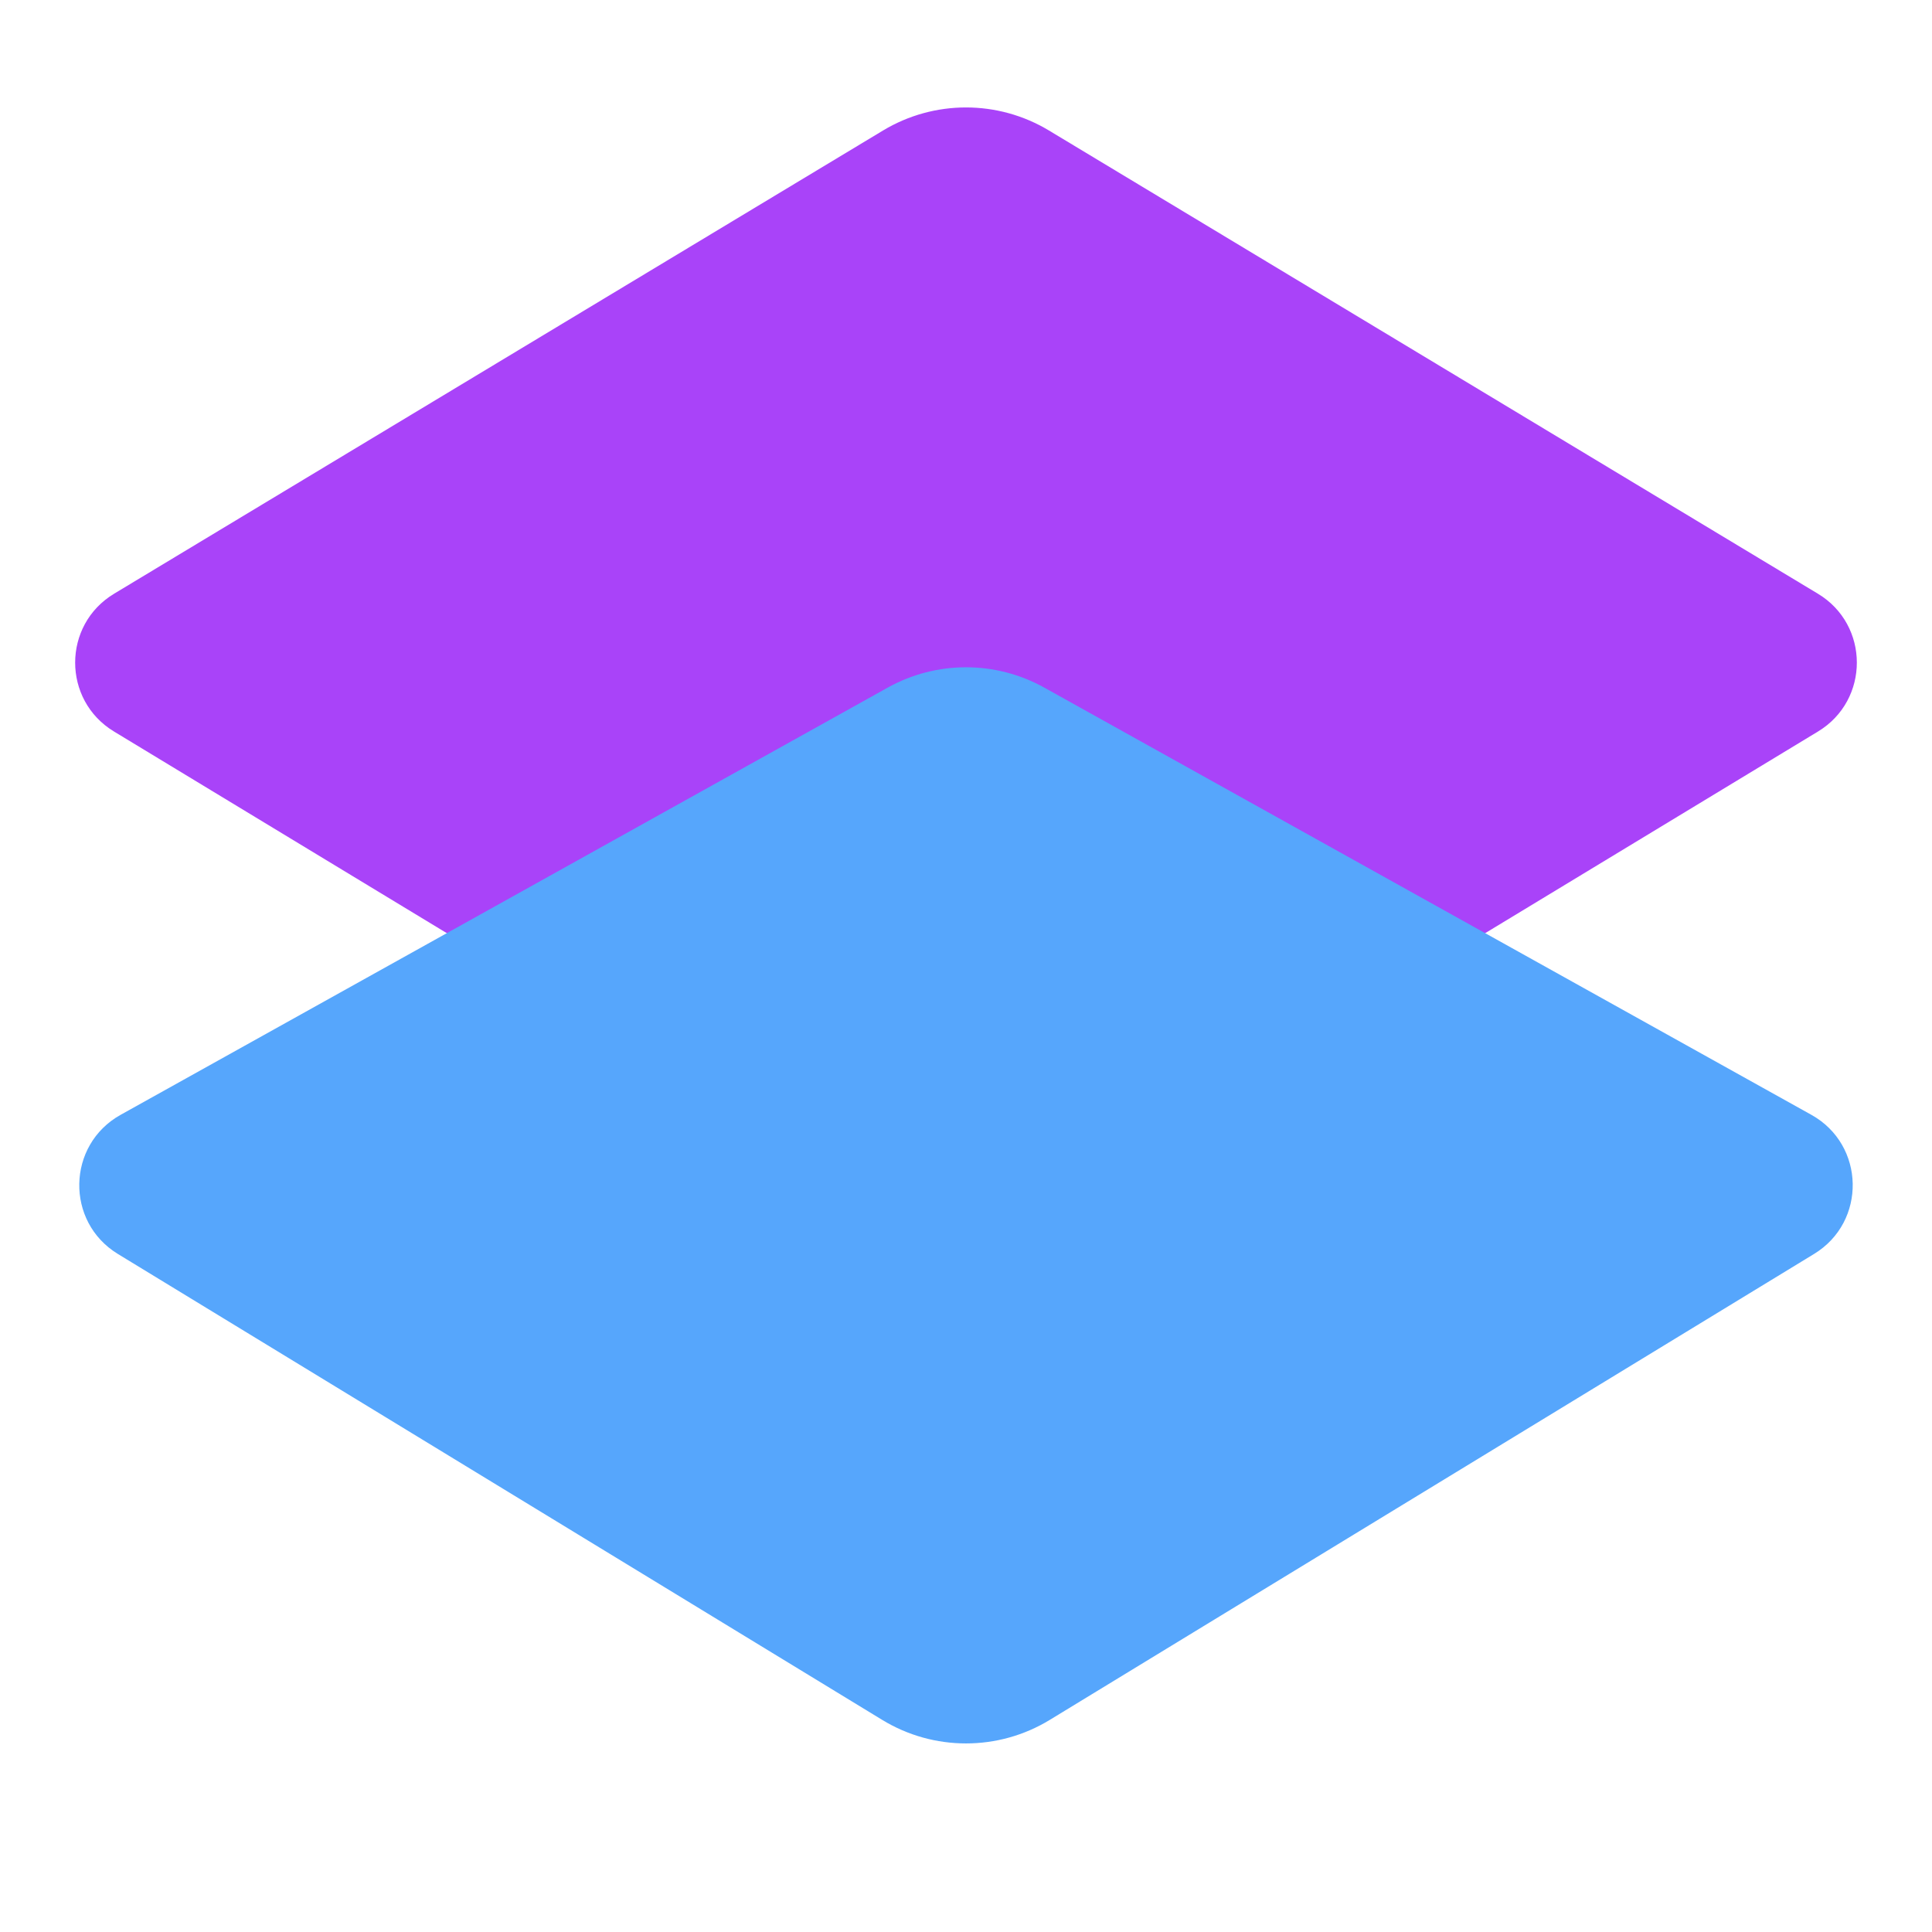
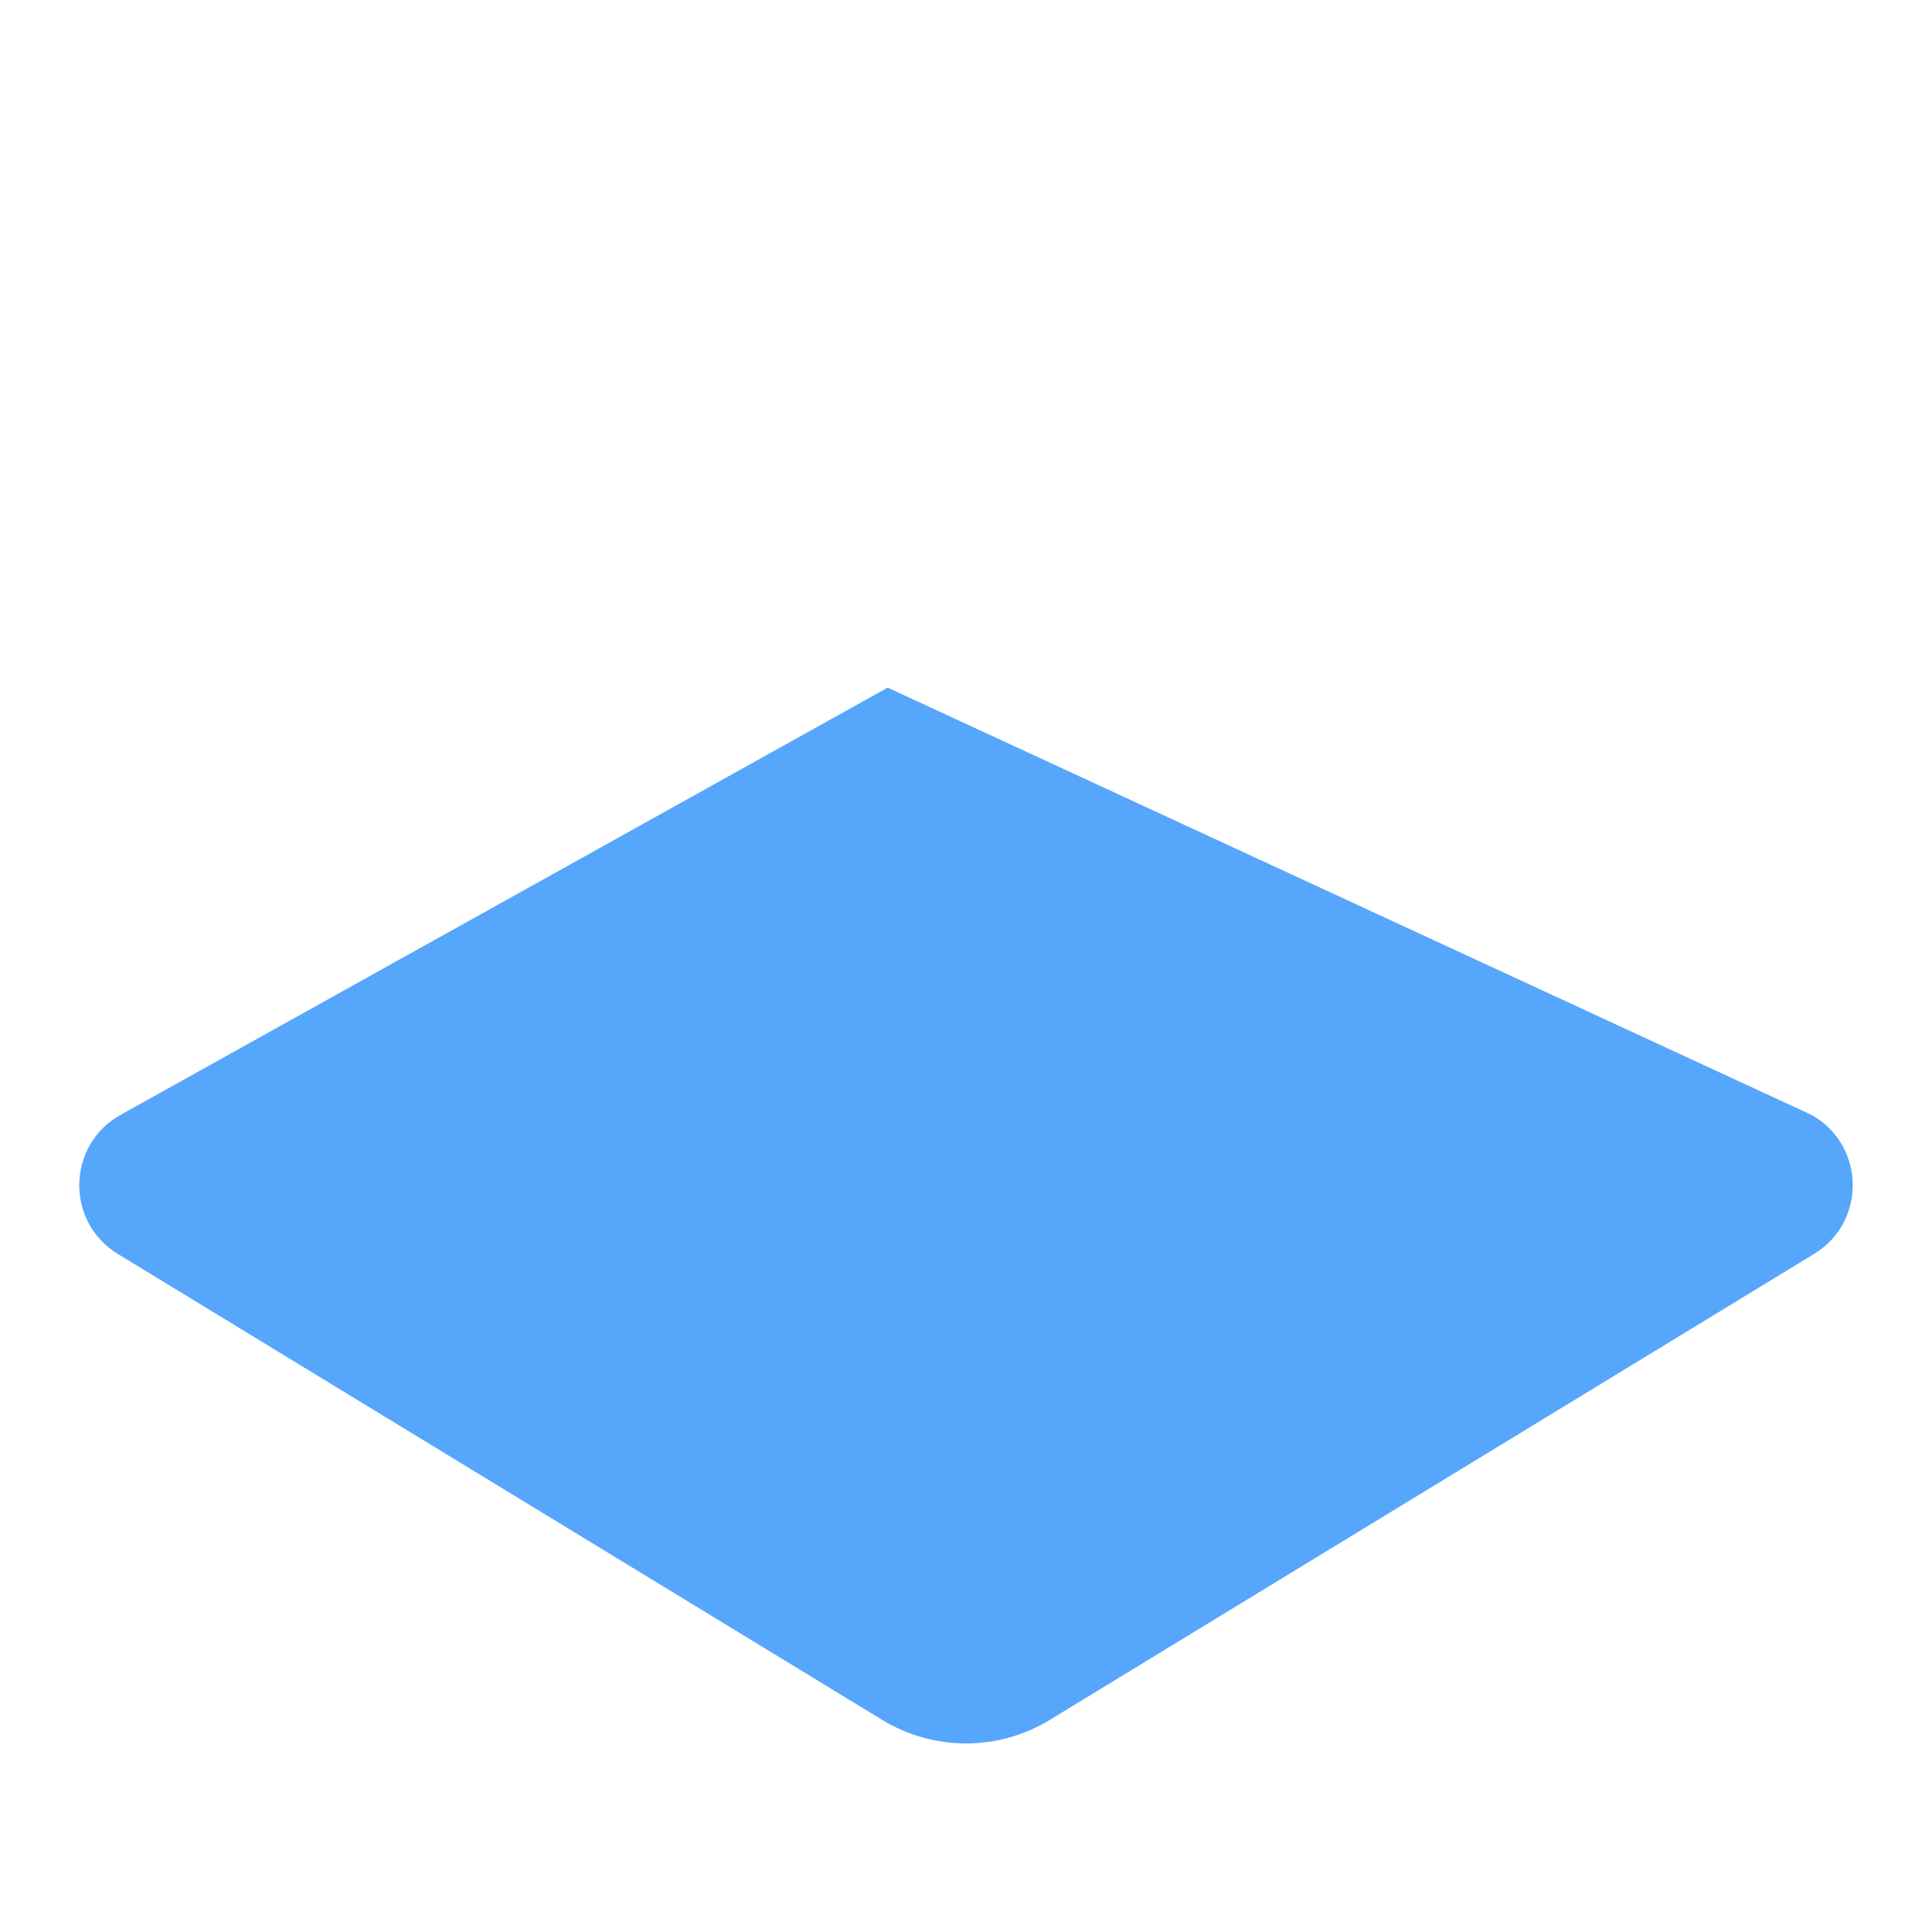
<svg xmlns="http://www.w3.org/2000/svg" width="24" height="24" viewBox="0 0 24 24" fill="none">
-   <path d="M10.968 1.622C11.603 1.239 12.397 1.239 13.032 1.622L22.582 7.375C23.227 7.763 23.228 8.697 22.584 9.087L13.036 14.872C12.399 15.258 11.601 15.258 10.964 14.872L1.416 9.087C0.772 8.697 0.773 7.763 1.418 7.375L10.968 1.622Z" fill="#A943F9" />
  <g style="mix-blend-mode:multiply">
-     <path d="M11.027 8.542C11.632 8.205 12.368 8.205 12.973 8.542L22.502 13.849C23.171 14.222 23.19 15.178 22.535 15.577L13.041 21.365C12.402 21.755 11.598 21.755 10.959 21.365L1.464 15.577C0.81 15.178 0.829 14.222 1.498 13.849L11.027 8.542Z" fill="#56A6FC" />
+     <path d="M11.027 8.542L22.502 13.849C23.171 14.222 23.19 15.178 22.535 15.577L13.041 21.365C12.402 21.755 11.598 21.755 10.959 21.365L1.464 15.577C0.81 15.178 0.829 14.222 1.498 13.849L11.027 8.542Z" fill="#56A6FC" />
  </g>
</svg>